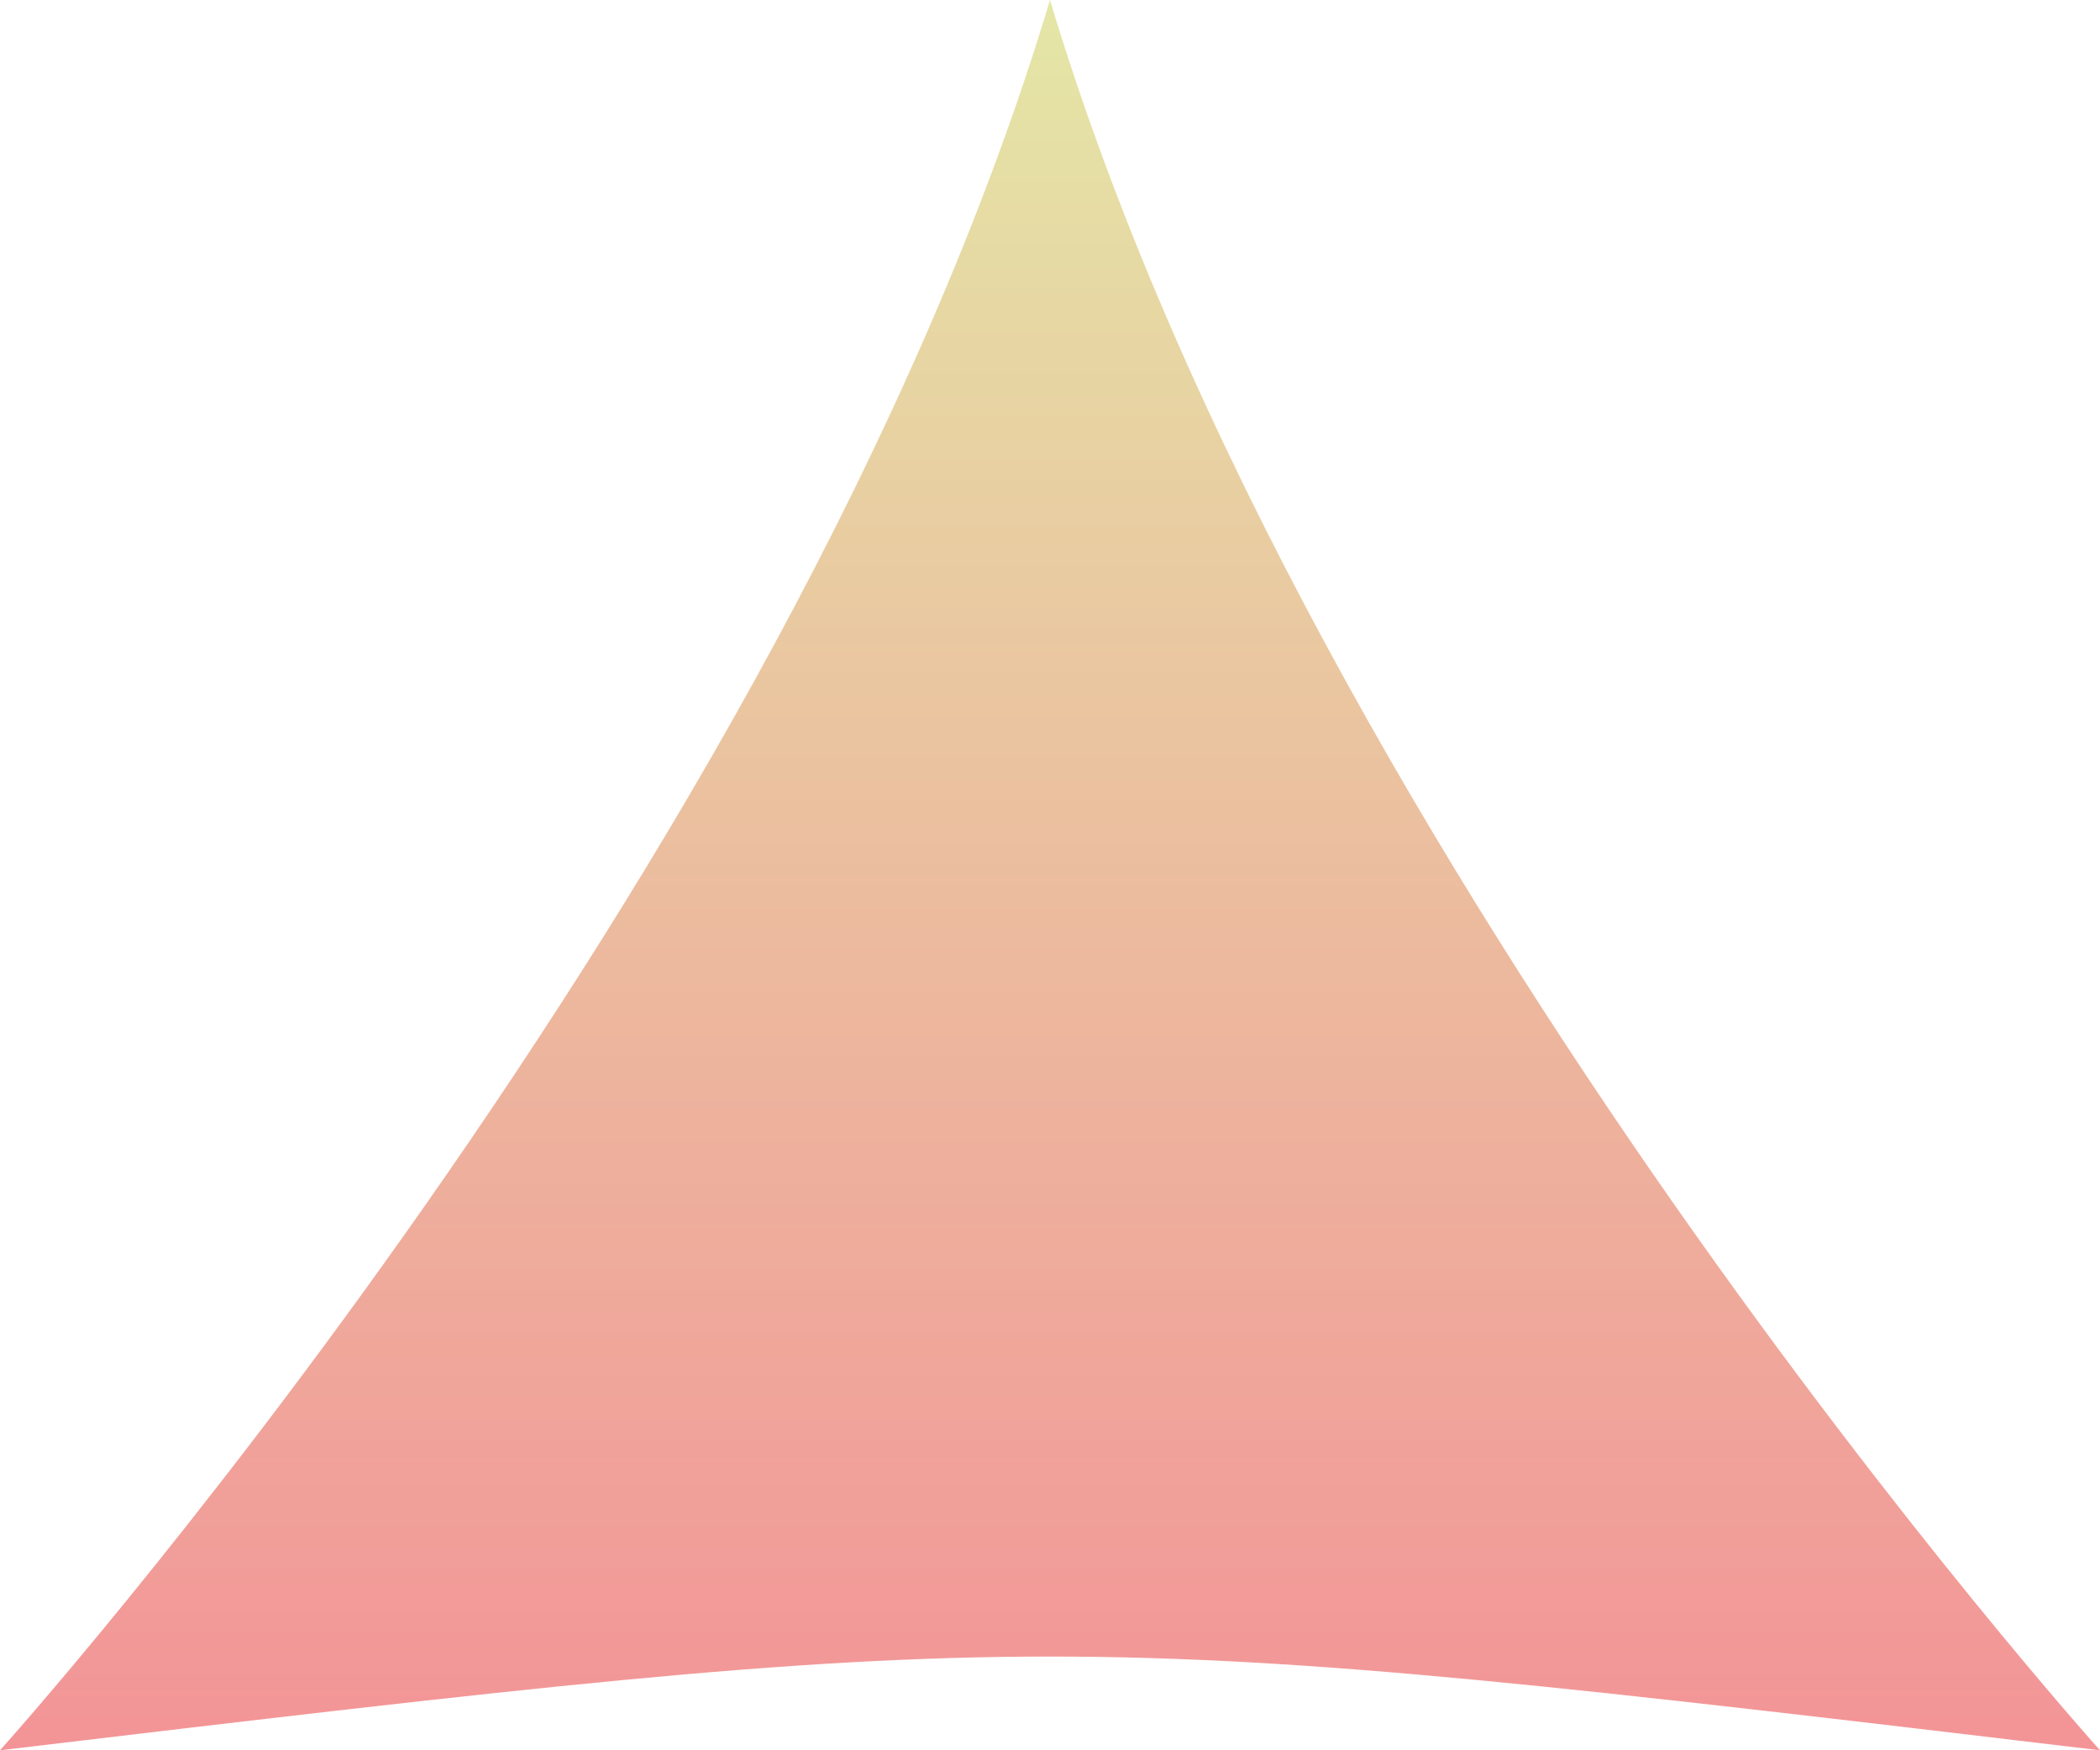
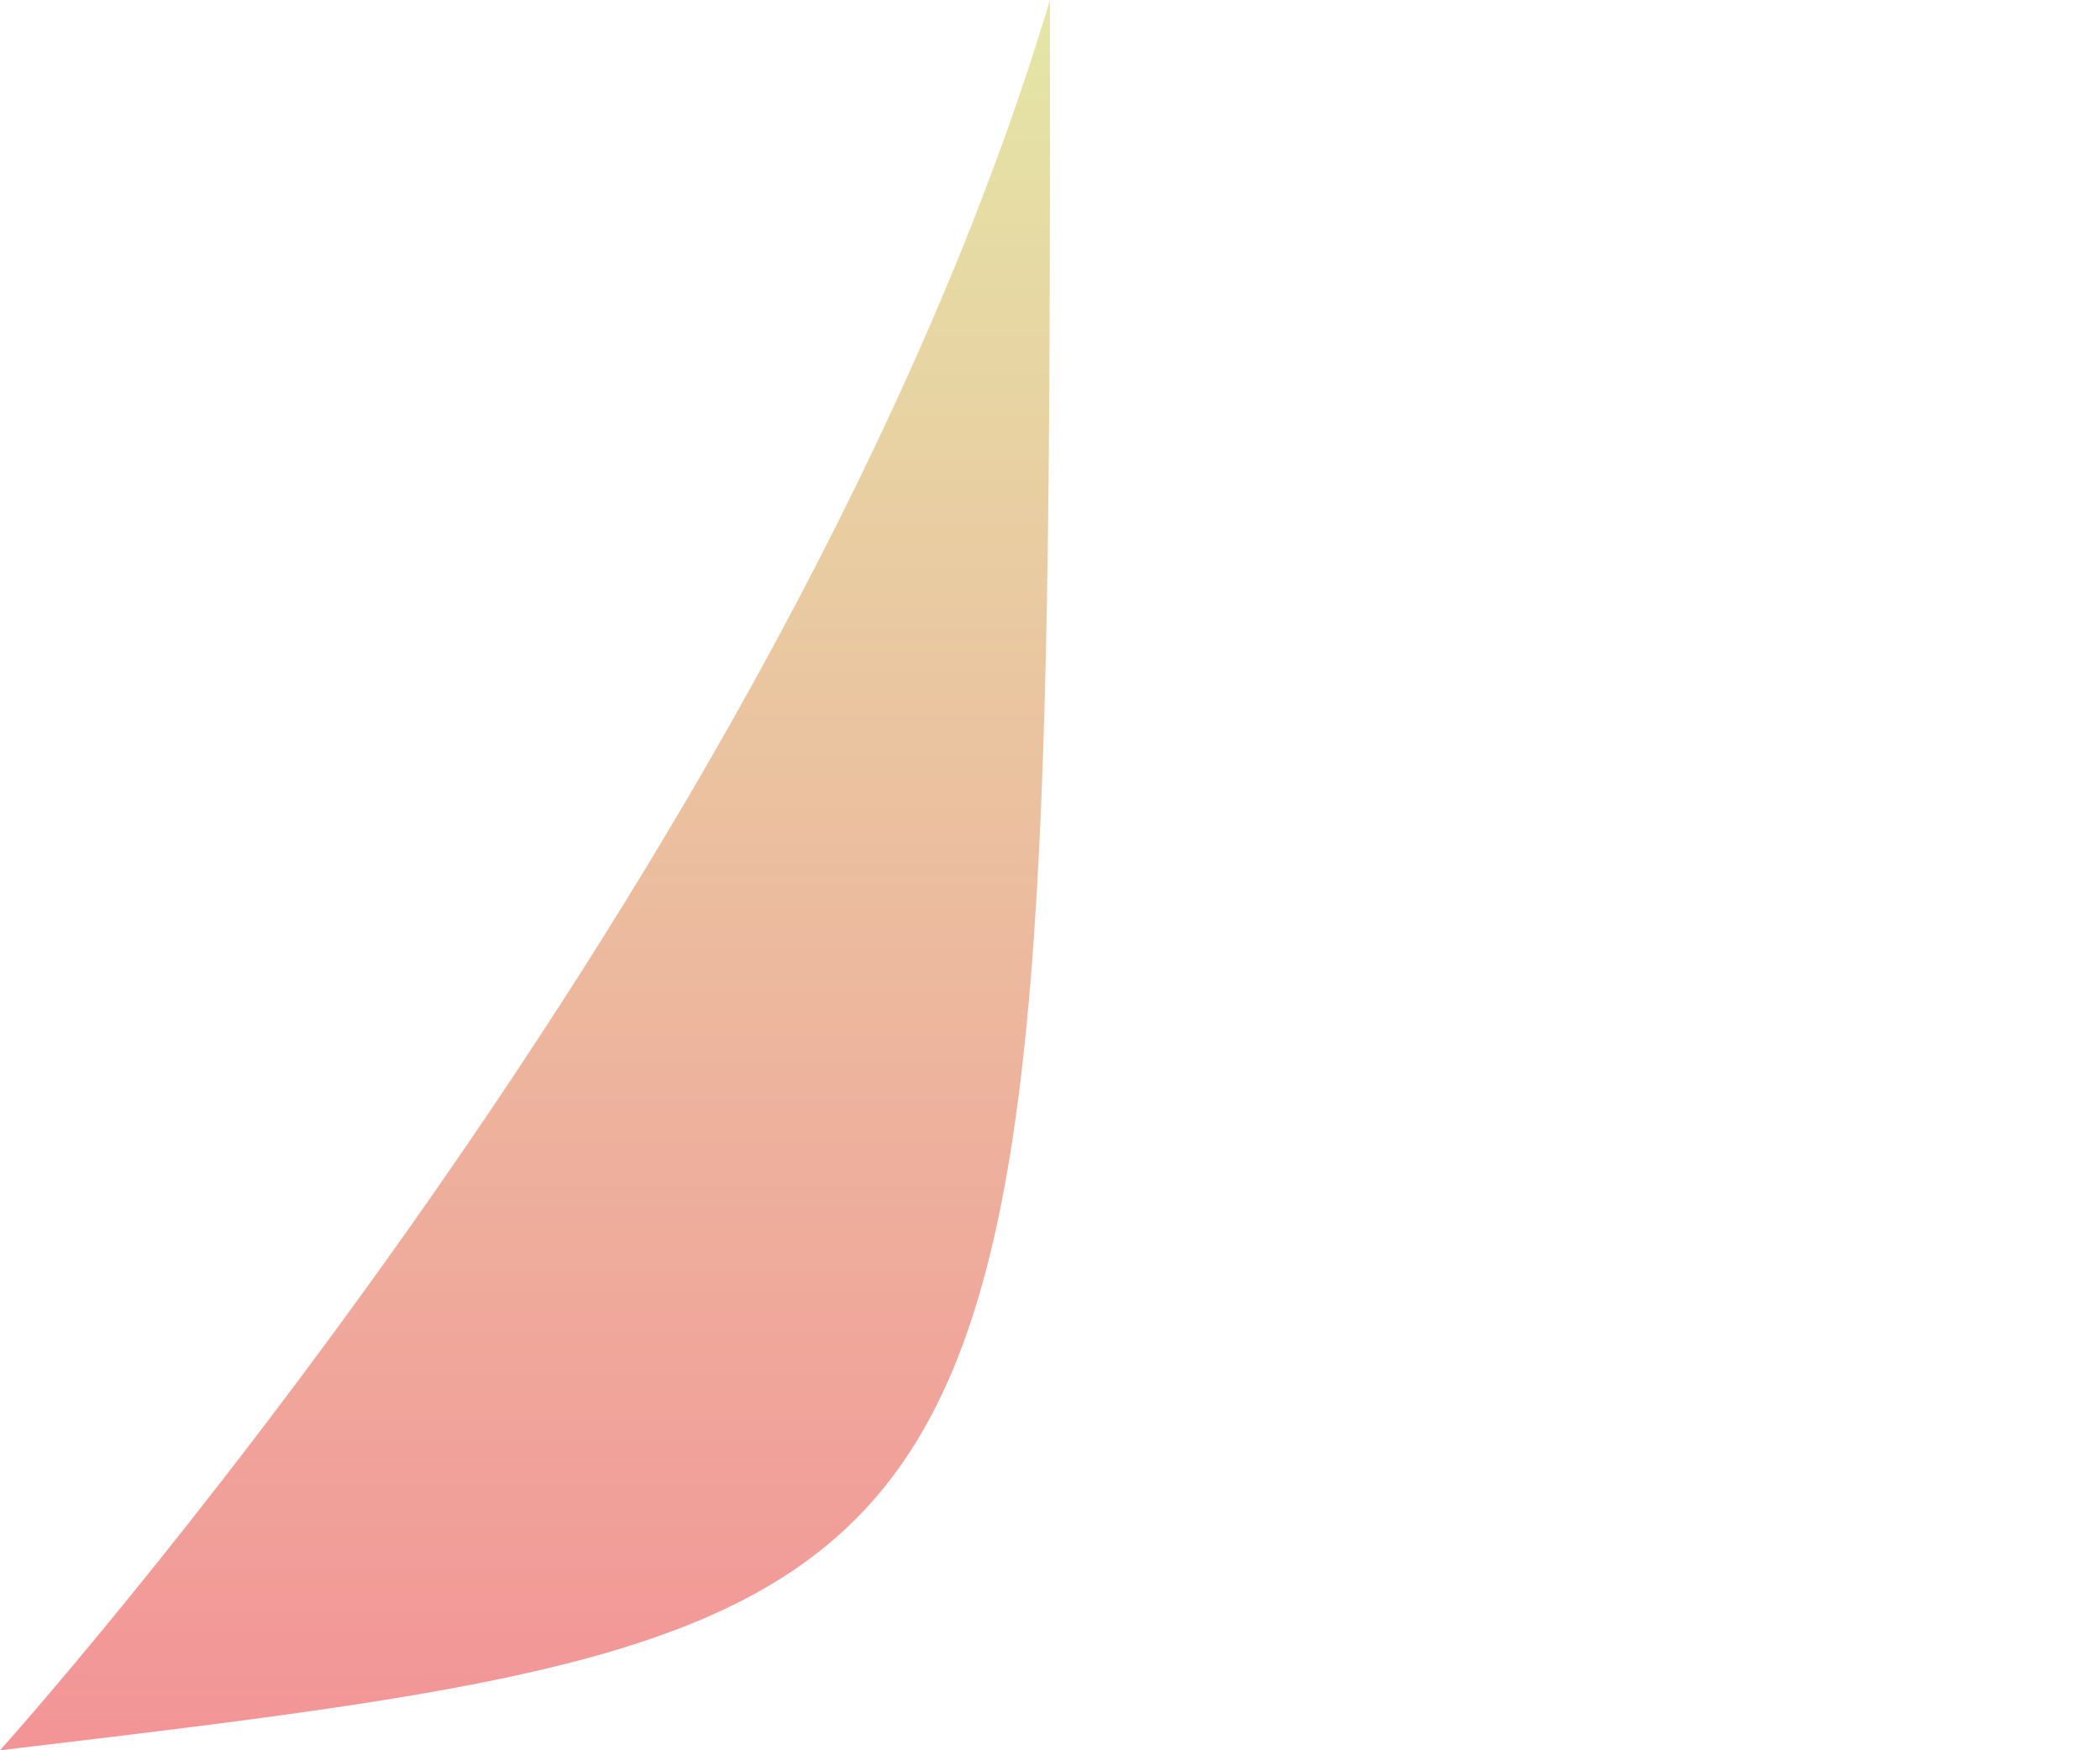
<svg xmlns="http://www.w3.org/2000/svg" width="12" height="10" viewBox="0 0 12 10" fill="none">
-   <path d="M6 0C7.5 5 12 10 12 10C6 9.286 6 9.286 0 10C0 10 4.5 5 6 0Z" fill="url(#paint0_linear_2212_7991)" />
+   <path d="M6 0C6 9.286 6 9.286 0 10C0 10 4.5 5 6 0Z" fill="url(#paint0_linear_2212_7991)" />
  <defs>
    <linearGradient id="paint0_linear_2212_7991" x1="6" y1="0" x2="6" y2="10" gradientUnits="userSpaceOnUse">
      <stop stop-color="#E4E6A6" />
      <stop offset="1" stop-color="#F39497" />
    </linearGradient>
  </defs>
</svg>